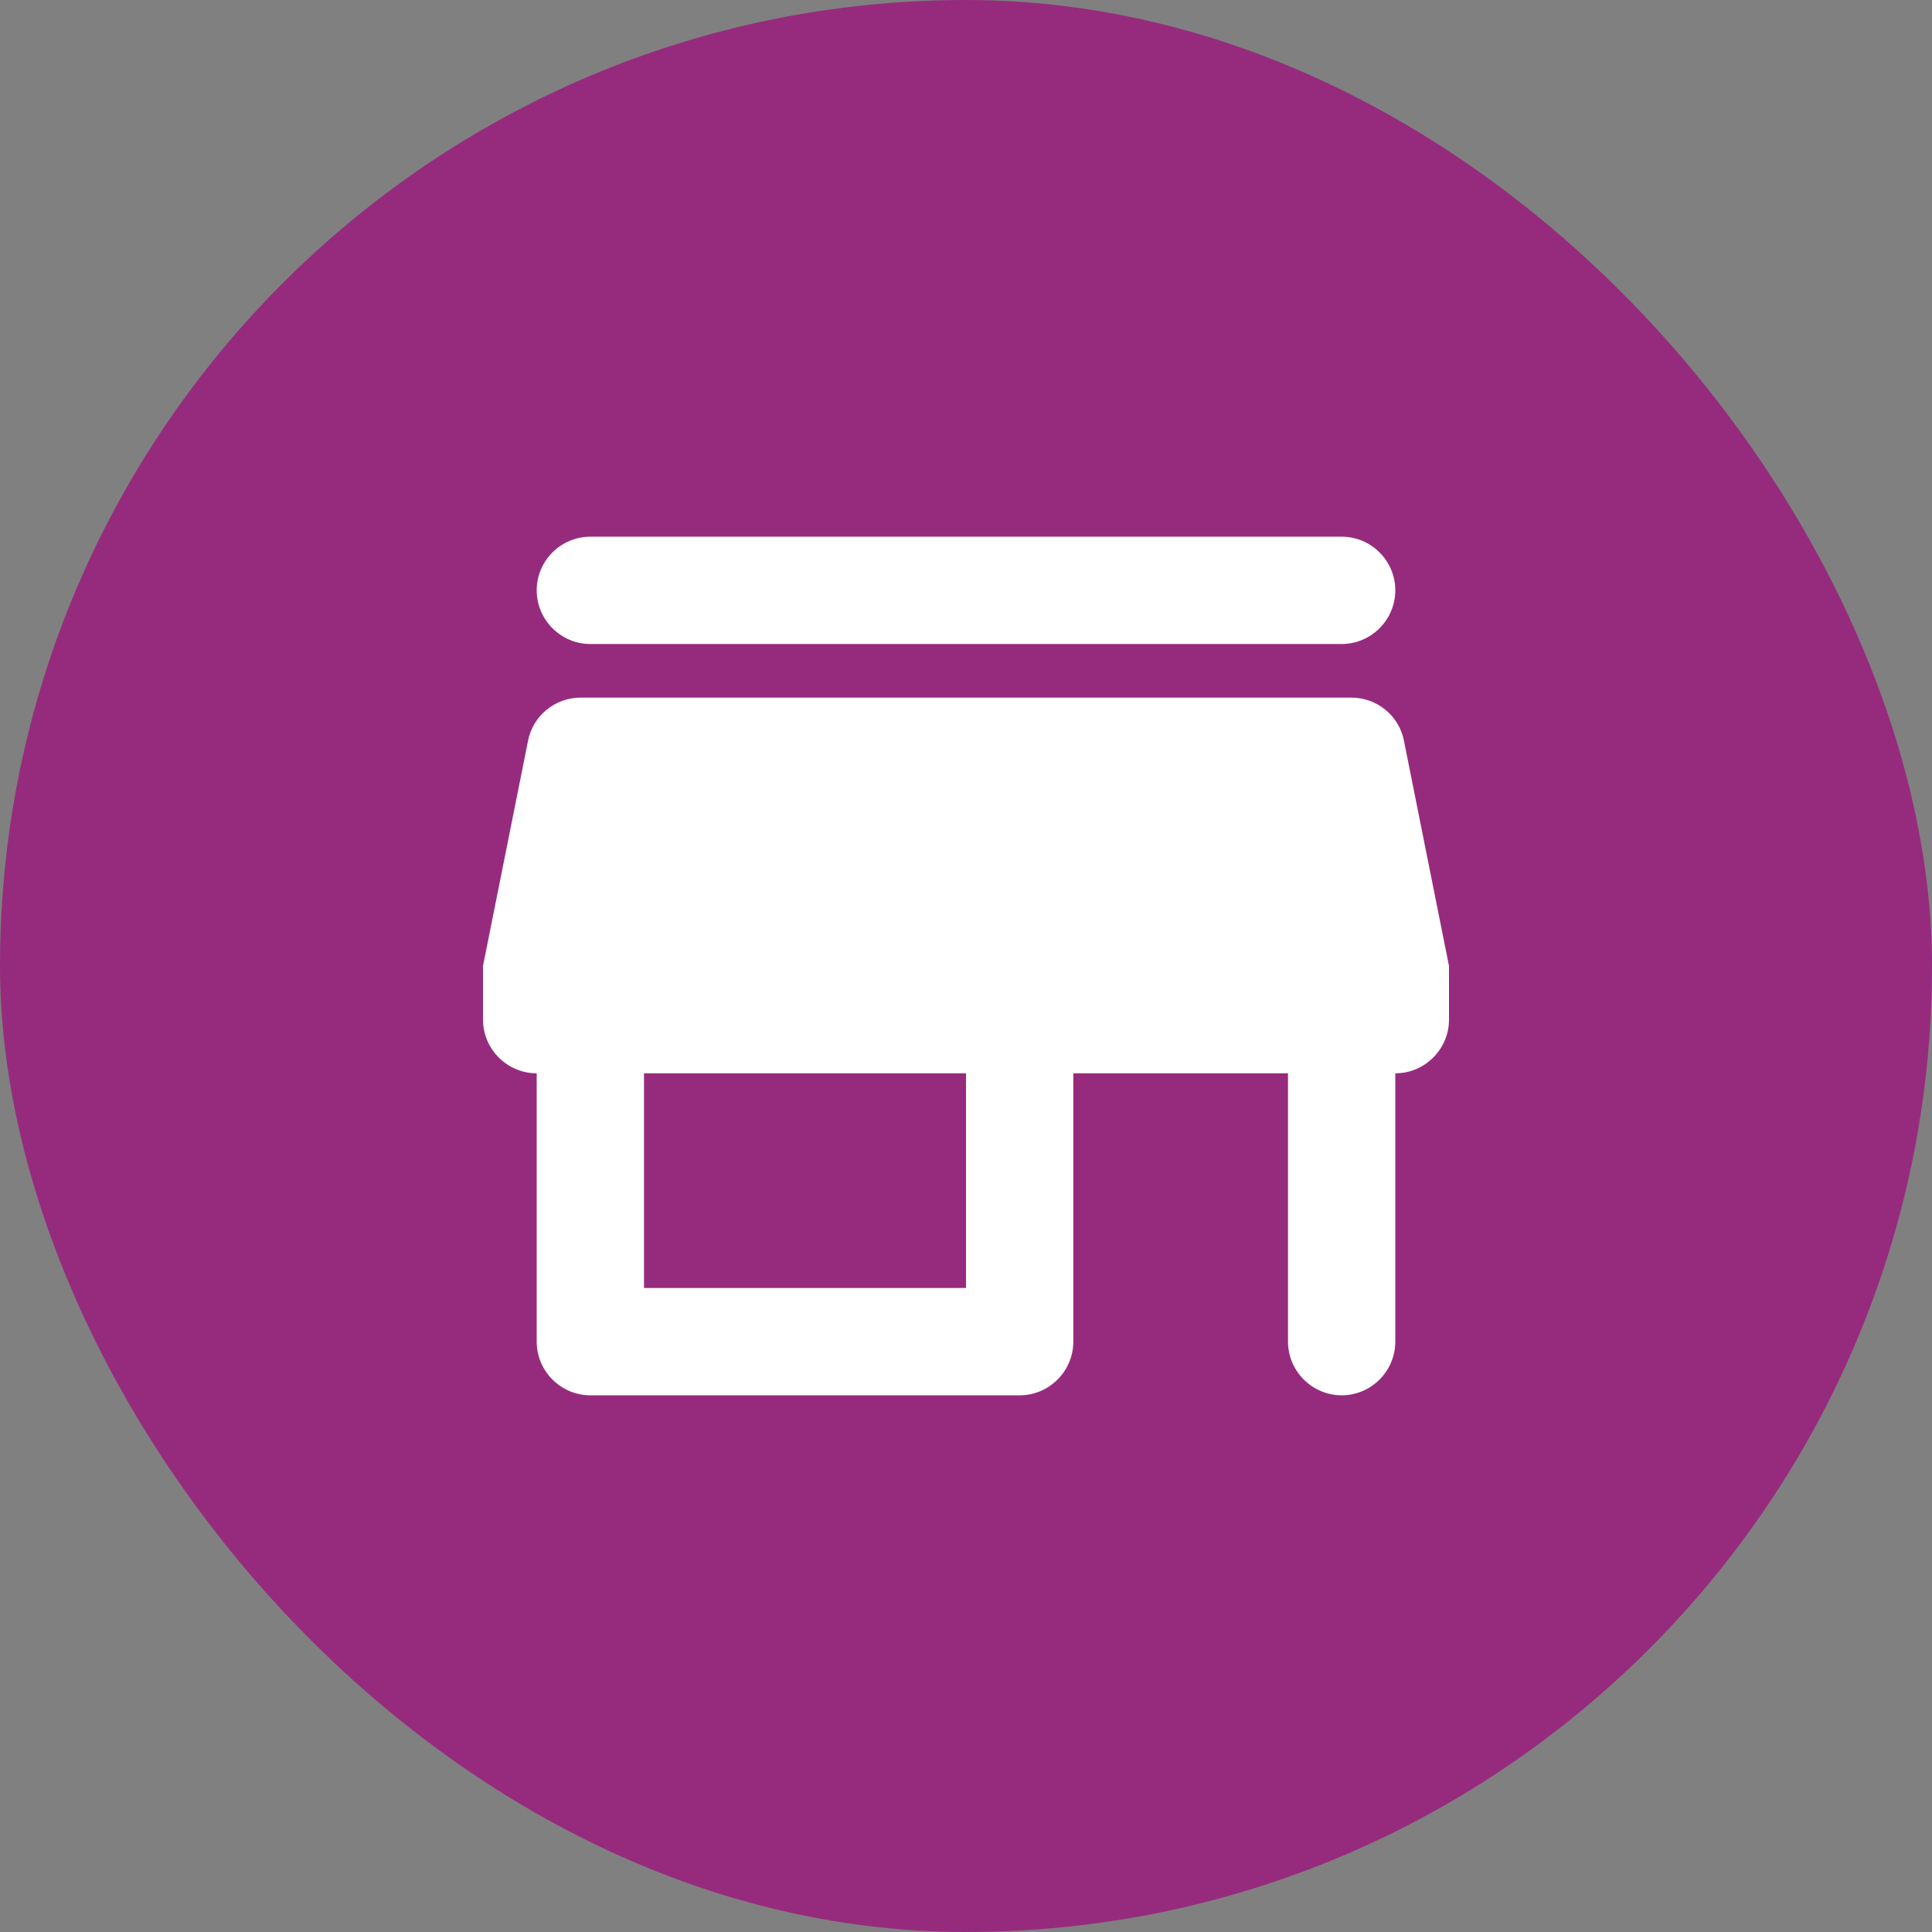
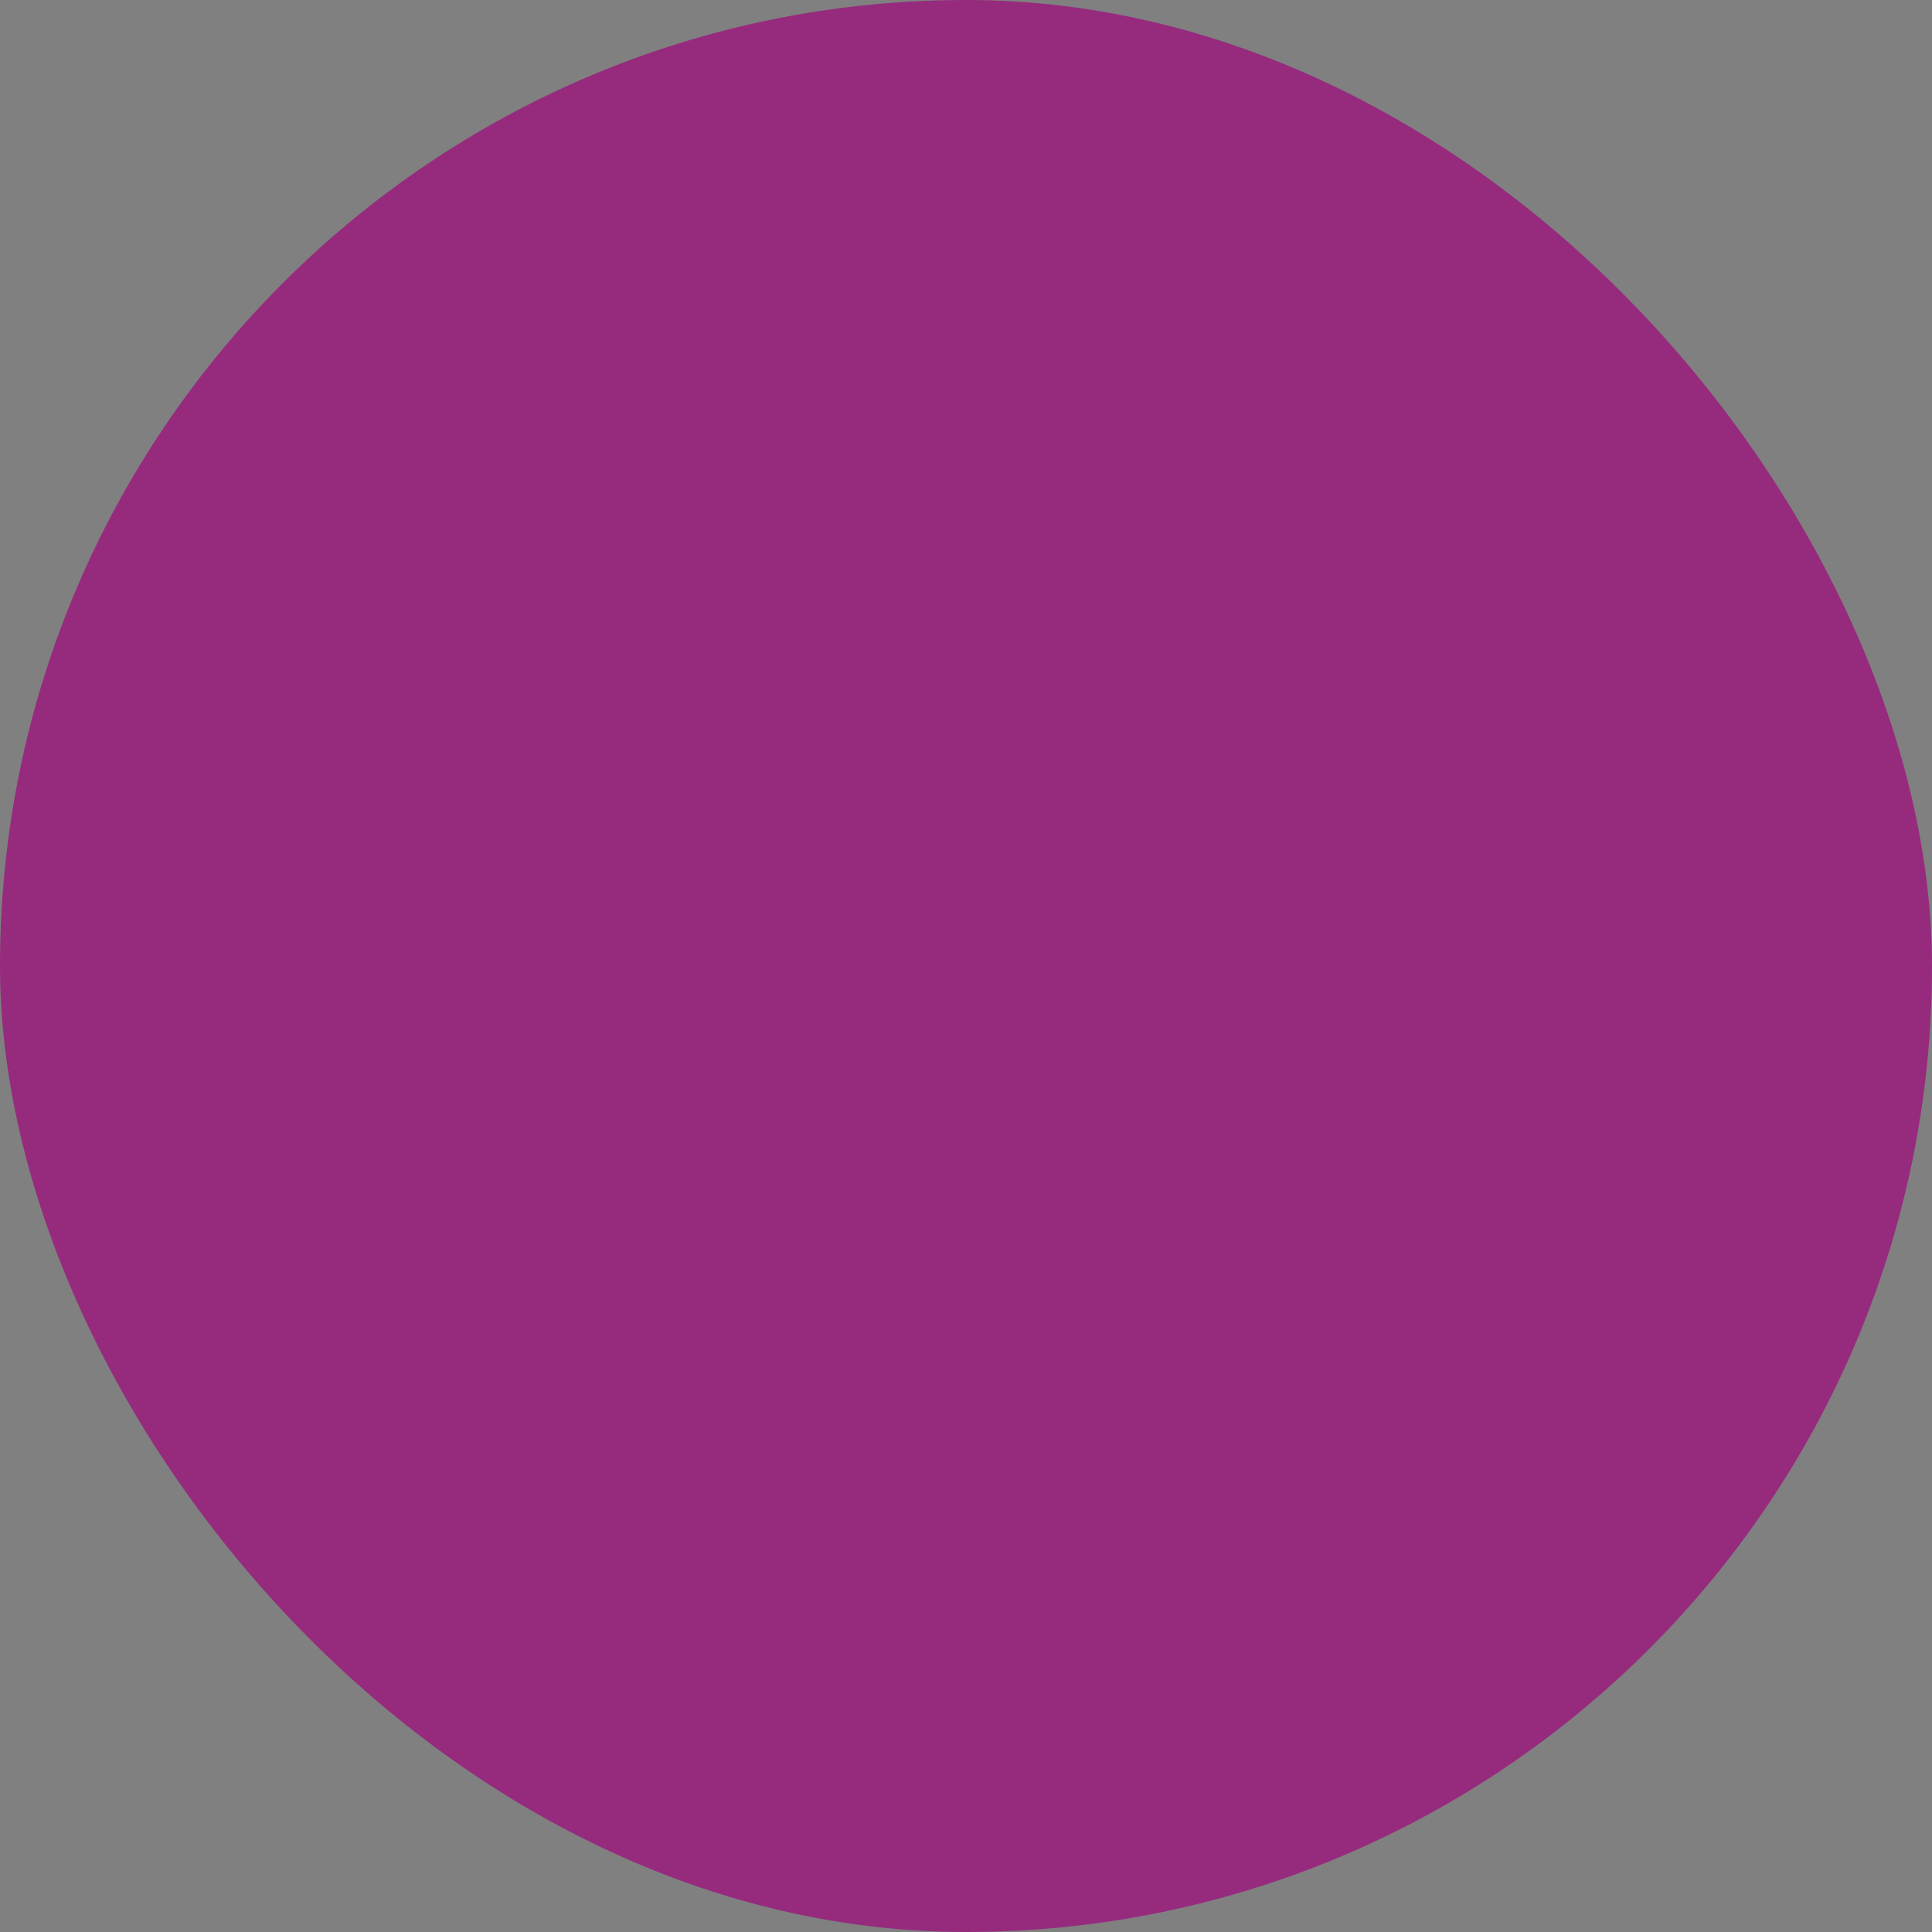
<svg xmlns="http://www.w3.org/2000/svg" width="24" height="24" viewBox="0 0 24 24" fill="none">
  <rect x="0" y="0" width="24" height="24" fill="#808080" stroke="none" />
  <rect width="24" height="24" rx="12" fill="#962B7E" />
-   <path d="M17.44 9.2C17.38 8.893 17.107 8.666 16.787 8.666H7.213C6.893 8.666 6.62 8.893 6.56 9.2L6 12V12.666C6 13.033 6.3 13.333 6.667 13.333V16.666C6.667 17.033 6.967 17.333 7.333 17.333H12.667C13.033 17.333 13.333 17.033 13.333 16.666V13.333H16V16.666C16 17.033 16.3 17.333 16.667 17.333C17.033 17.333 17.333 17.033 17.333 16.666V13.333C17.7 13.333 18 13.033 18 12.666V12L17.44 9.2ZM12 16H8V13.333H12V16ZM7.333 8H16.667C17.033 8 17.333 7.7 17.333 7.333C17.333 6.966 17.033 6.667 16.667 6.667H7.333C6.967 6.667 6.667 6.966 6.667 7.333C6.667 7.7 6.967 8 7.333 8Z" fill="white" />
</svg>